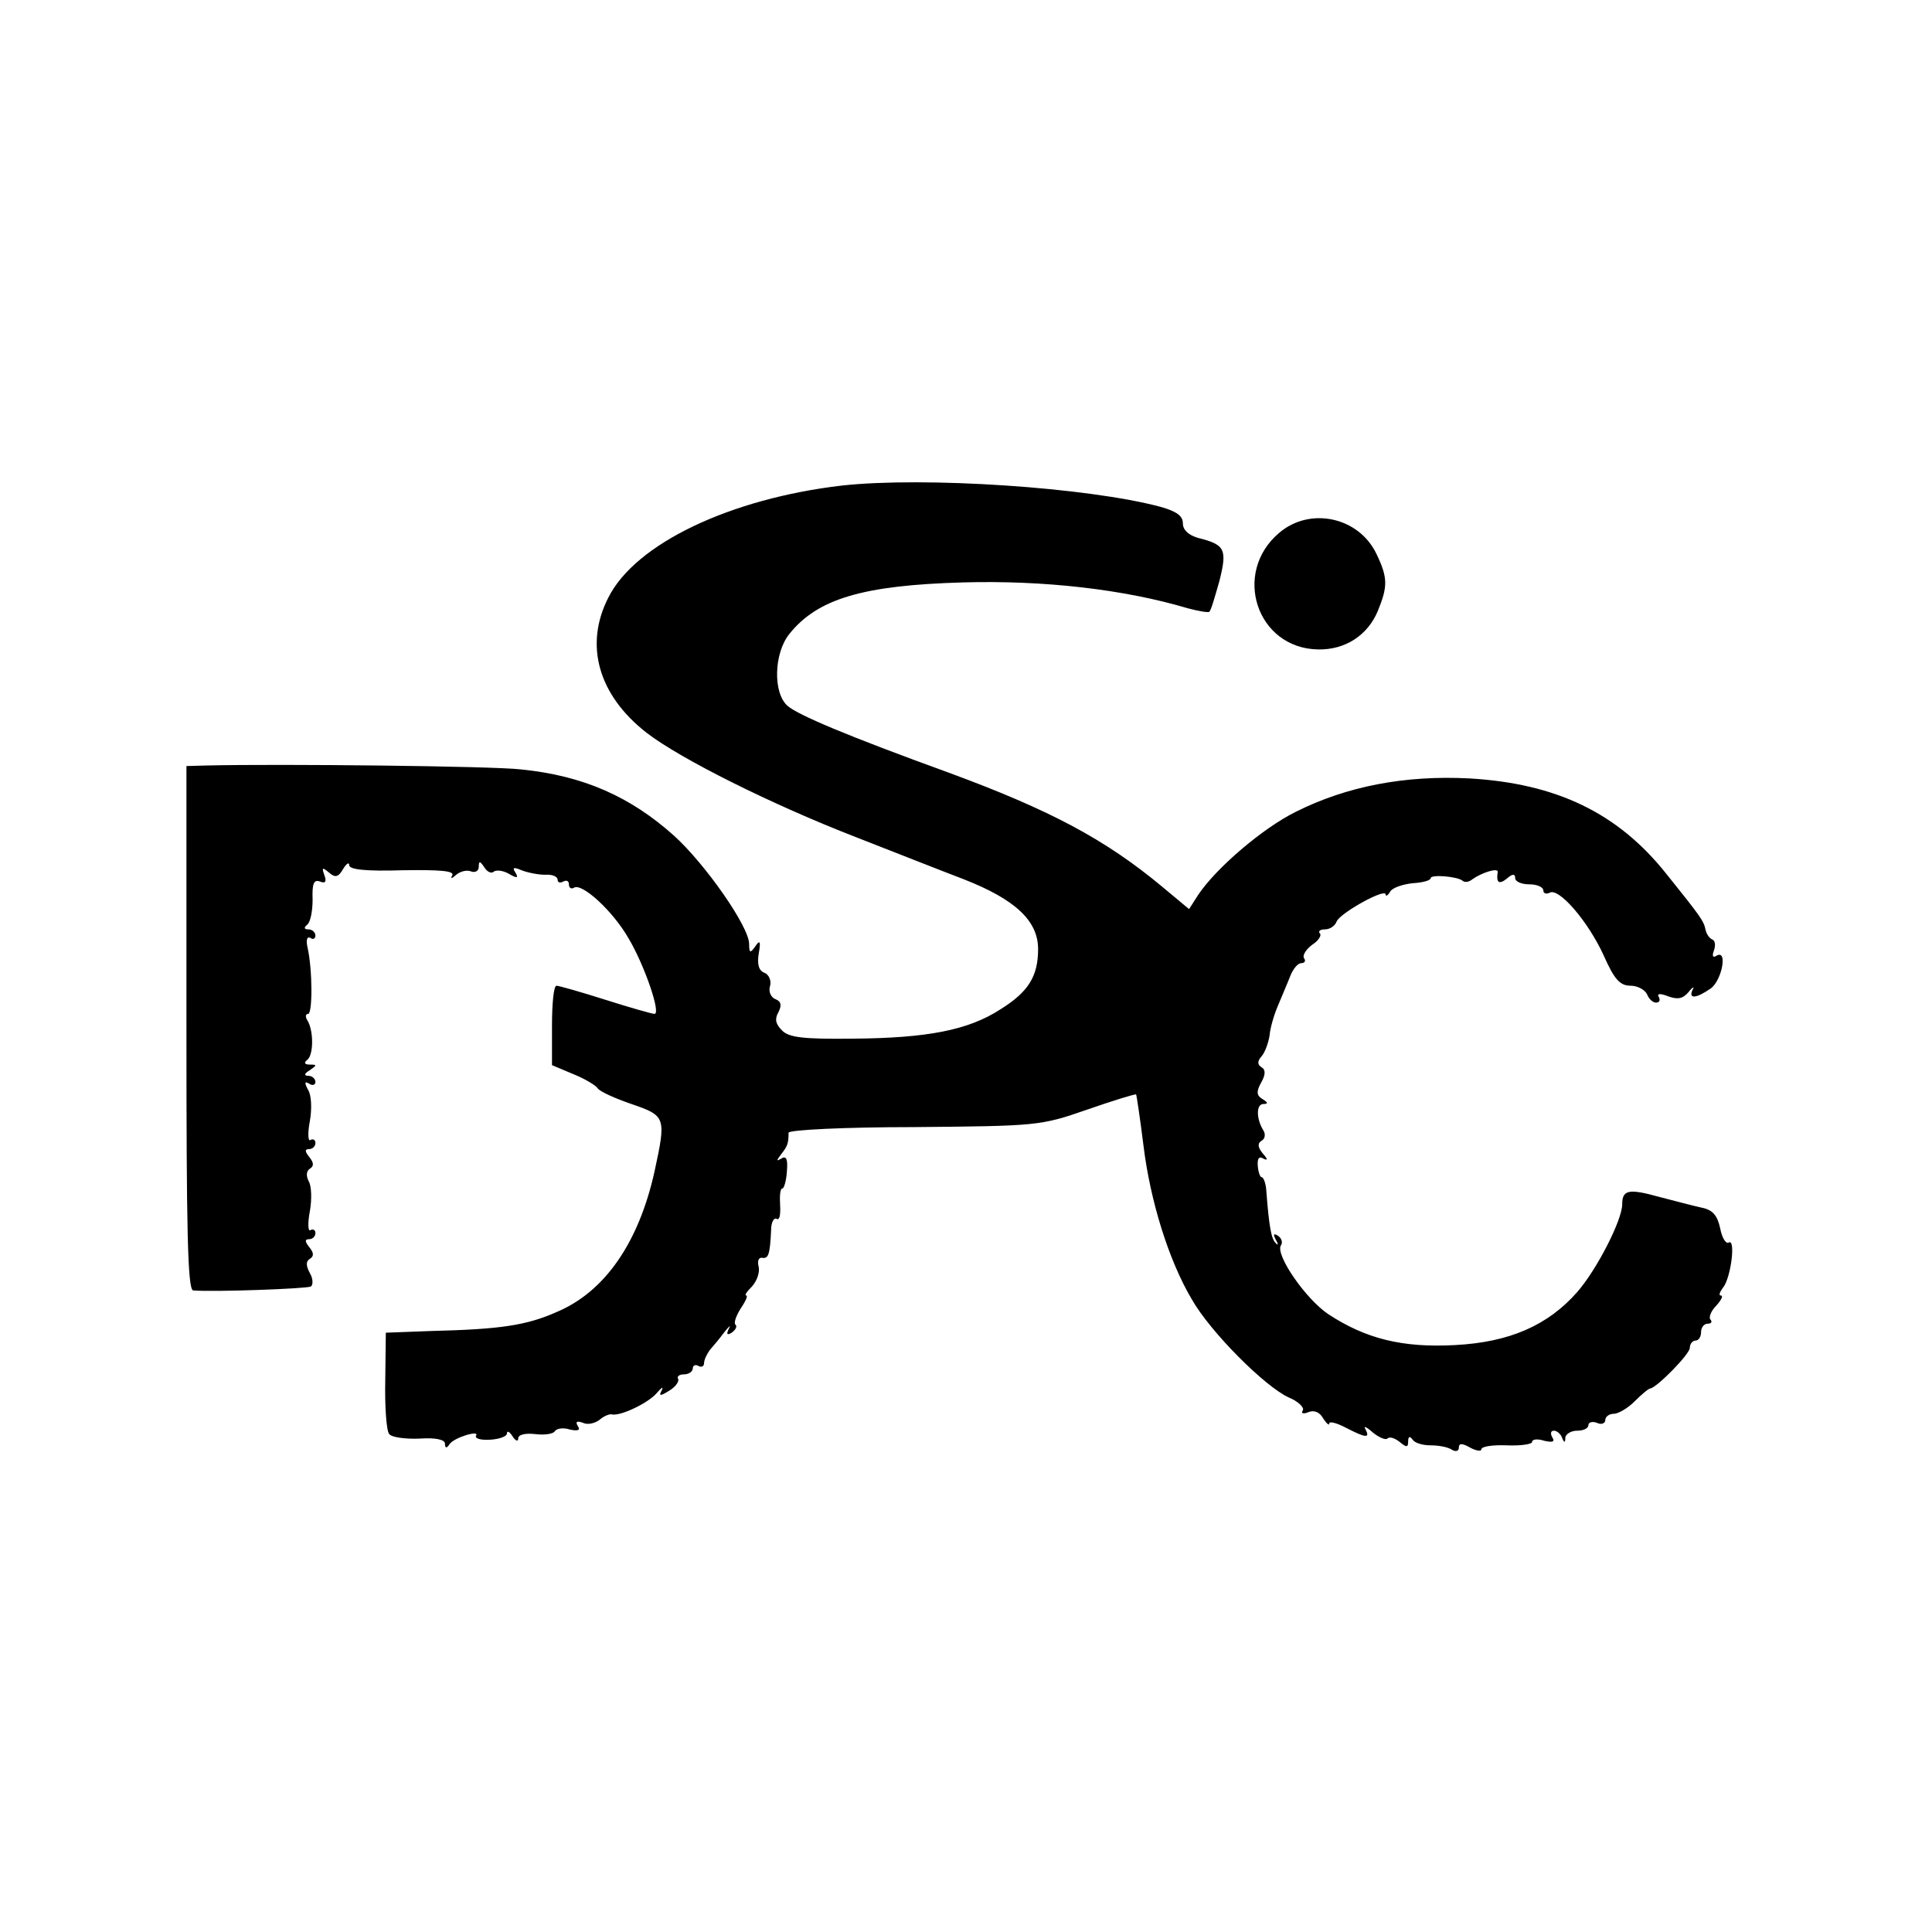
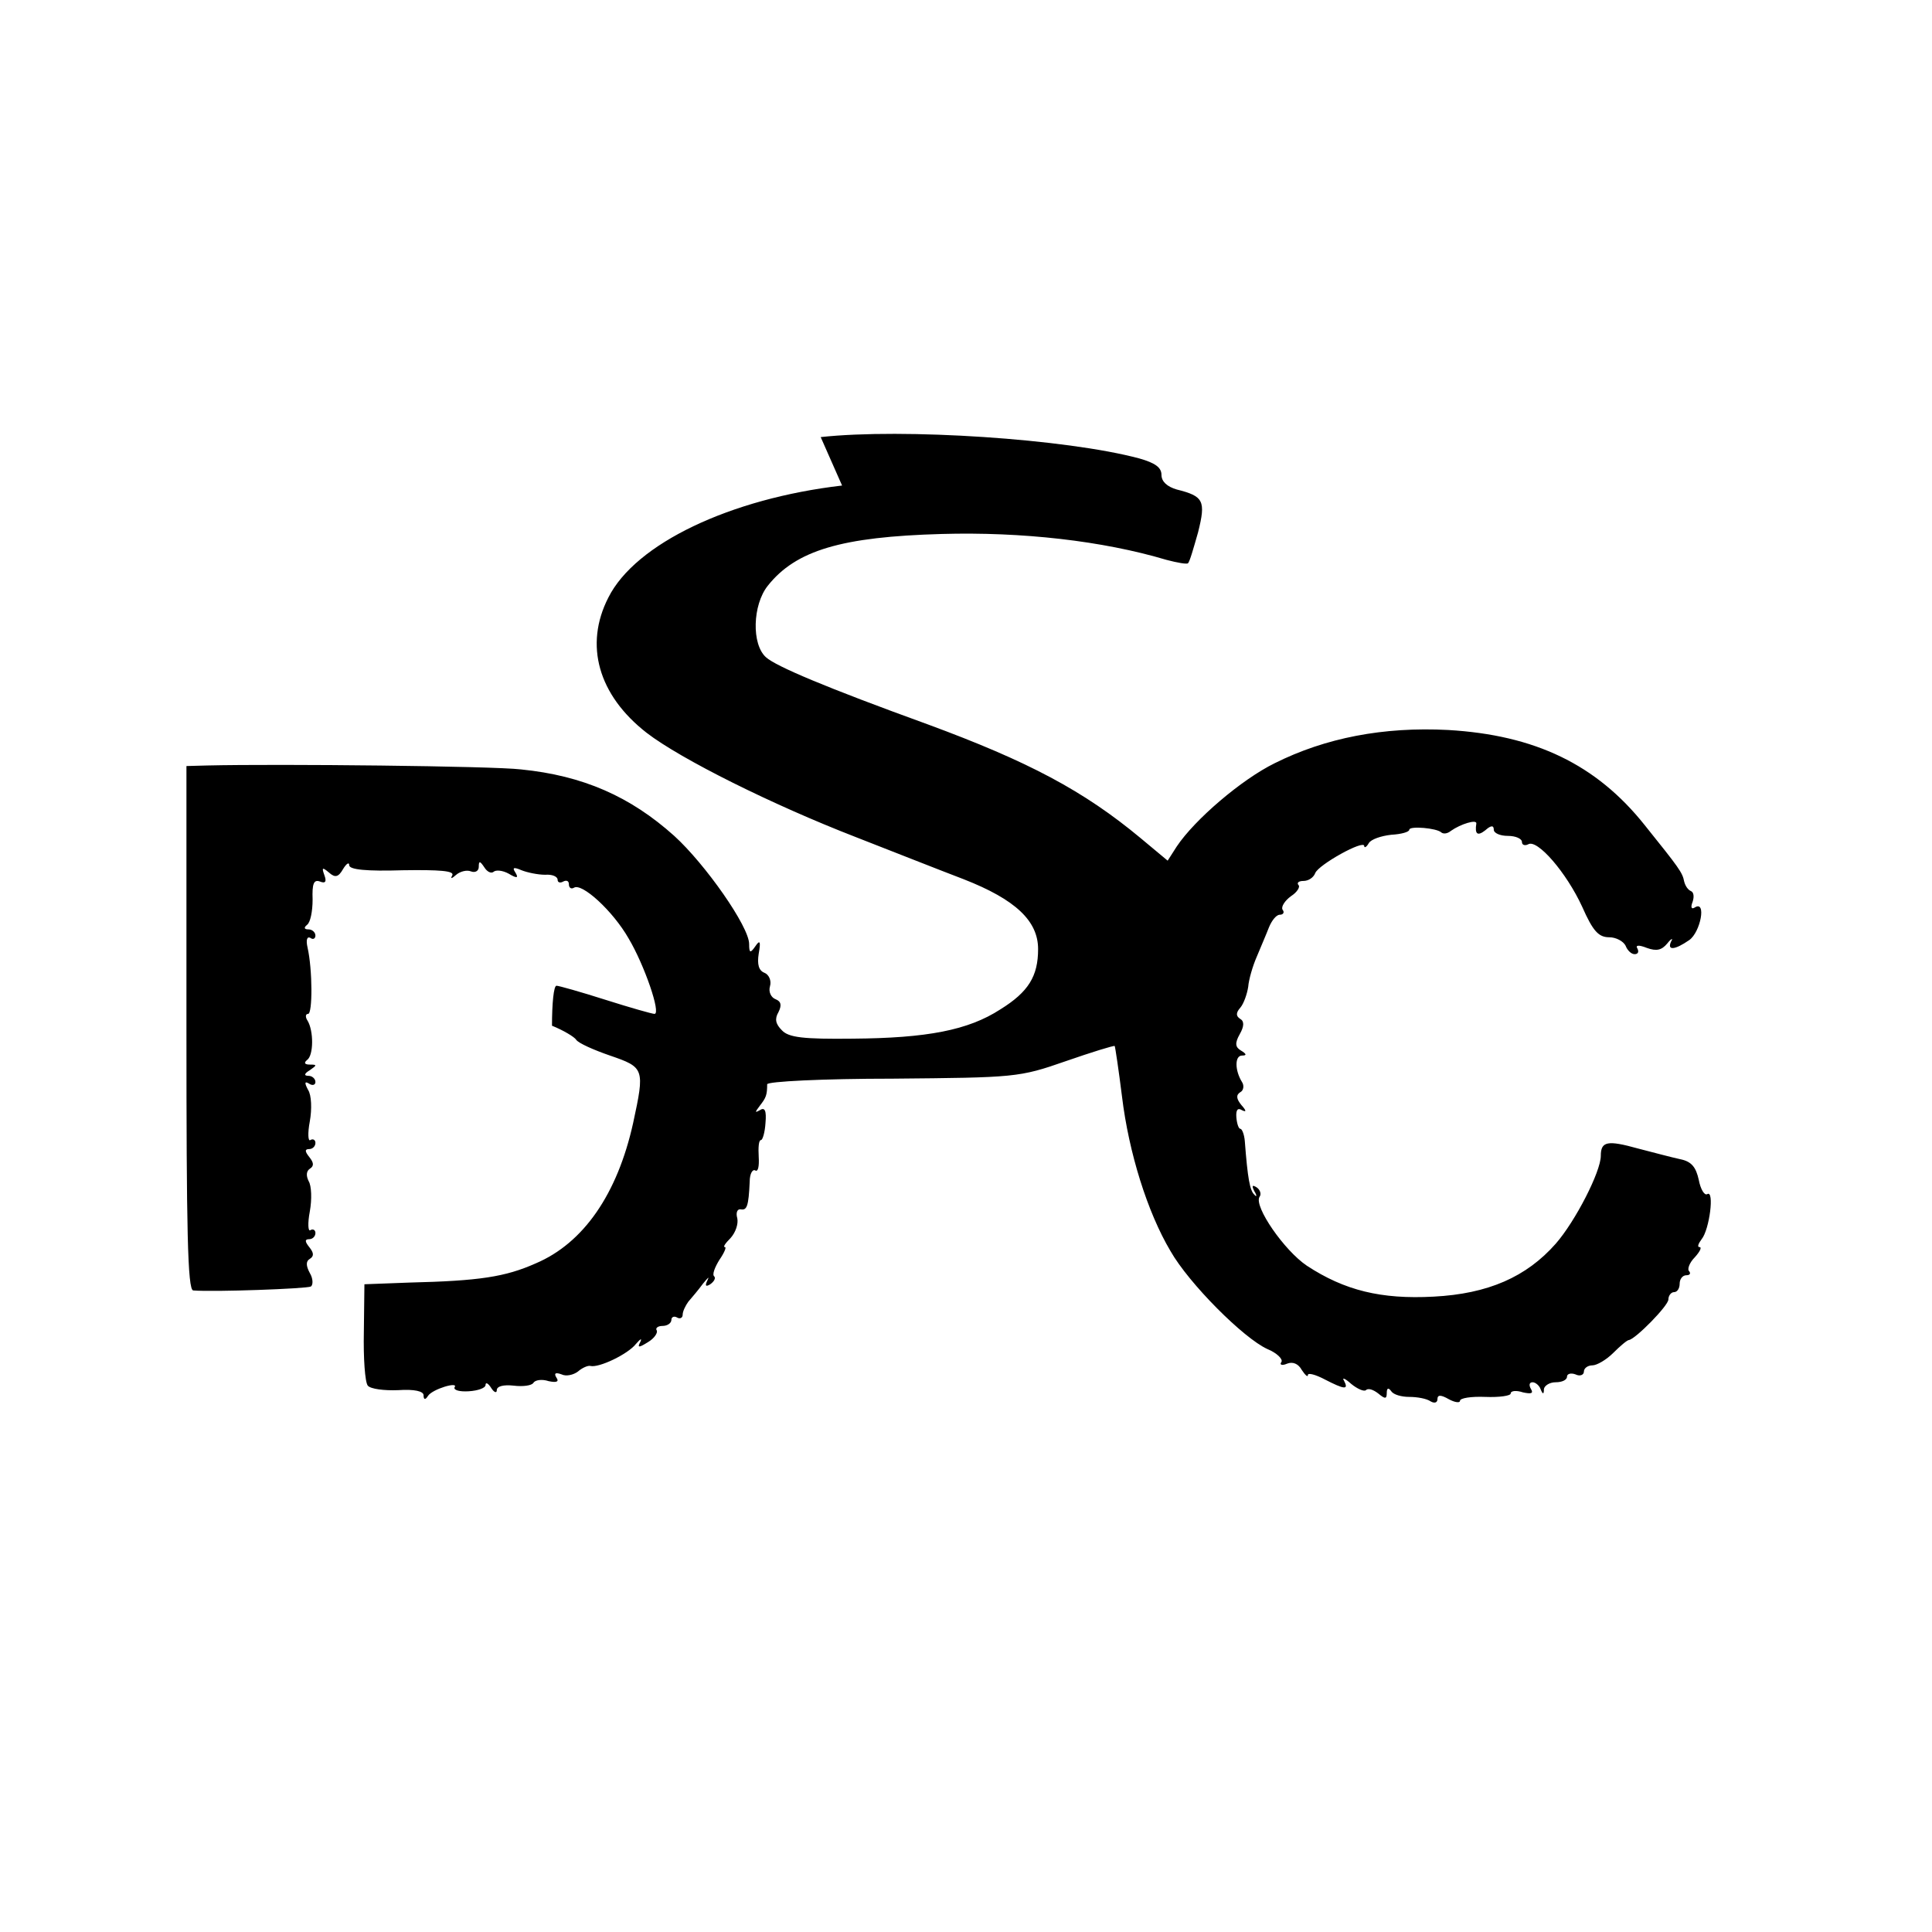
<svg xmlns="http://www.w3.org/2000/svg" version="1.0" width="343pt" height="343pt" viewBox="0 0 343 343" preserveAspectRatio="xMidYMid meet">
  <g transform="translate(0,343) scale(0.1,-0.1)" fill="#000000" stroke="none">
-     <path d="M1495 2568 c-198 -23 -367 -103 -415 -199 -43 -84 -18 -173 68 -240 61 -47 224 -128 371 -185 64 -25 150 -59 192 -75 92 -36 132 -74 132 -124 0 -48 -17 -76 -67 -107 -57 -37 -130 -51 -262 -52 -88 -1 -114 2 -126 15 -11 11 -13 20 -6 32 6 12 5 19 -5 23 -8 3 -13 13 -10 23 3 10 -2 21 -10 24 -10 4 -13 15 -10 34 4 22 2 25 -6 13 -9 -13 -11 -12 -11 4 0 31 -78 142 -133 192 -78 70 -162 107 -272 118 -50 6 -429 10 -557 7 l-37 -1 0 -465 c0 -358 2 -465 12 -466 36 -3 202 3 209 7 4 3 4 14 -2 24 -7 13 -7 21 0 25 8 5 7 11 -1 21 -8 10 -8 14 0 14 6 0 11 5 11 11 0 5 -4 8 -9 5 -4 -3 -5 12 -1 33 4 22 3 46 -2 54 -5 10 -4 18 2 22 8 5 7 11 -1 21 -8 10 -8 14 0 14 6 0 11 5 11 11 0 5 -4 8 -9 5 -4 -3 -5 12 -1 33 4 22 3 47 -3 56 -7 13 -6 16 2 11 6 -4 11 -2 11 3 0 6 -6 11 -12 11 -9 0 -8 4 2 10 13 9 13 10 0 10 -9 0 -11 3 -5 8 12 8 12 52 1 70 -4 6 -4 12 1 12 8 0 8 78 -1 118 -3 13 -1 20 5 17 5 -4 9 -1 9 4 0 6 -6 11 -12 11 -8 0 -9 3 -3 8 6 4 10 24 10 45 -1 28 2 36 13 32 10 -4 12 0 8 11 -5 14 -4 15 8 5 11 -10 17 -8 25 6 6 10 11 13 11 7 0 -8 31 -11 95 -9 66 1 92 -1 88 -9 -4 -7 -1 -6 7 1 7 6 19 9 26 6 8 -3 14 1 14 8 0 11 2 11 10 -1 5 -8 12 -11 16 -8 4 4 16 3 27 -3 15 -9 18 -8 12 2 -6 9 -3 10 11 4 10 -4 29 -8 42 -8 12 1 22 -3 22 -9 0 -5 5 -6 10 -3 6 3 10 1 10 -5 0 -6 4 -9 9 -6 14 9 69 -41 97 -90 28 -47 58 -134 46 -134 -4 0 -43 11 -87 25 -44 14 -83 25 -87 25 -5 0 -8 -32 -8 -71 l0 -70 38 -16 c20 -8 40 -20 43 -25 4 -6 31 -18 60 -28 61 -21 62 -23 41 -120 -28 -126 -88 -213 -173 -249 -54 -24 -100 -31 -224 -34 l-80 -3 -1 -84 c-1 -47 2 -90 7 -96 5 -6 29 -9 54 -8 29 2 45 -2 45 -9 0 -8 3 -9 8 -1 8 12 55 26 47 15 -2 -5 9 -8 25 -7 17 1 30 6 30 11 0 6 5 3 10 -5 5 -8 10 -10 10 -4 0 7 12 10 30 8 16 -2 32 0 35 5 3 5 15 7 27 3 14 -3 19 -1 14 6 -5 8 -2 10 9 6 8 -4 21 -1 29 5 8 7 18 11 22 10 15 -4 67 21 81 39 8 9 11 11 8 4 -6 -11 -3 -11 13 -1 12 7 18 17 16 21 -3 4 2 8 10 8 9 0 16 5 16 11 0 5 5 7 10 4 5 -3 10 -1 10 5 0 6 5 16 10 23 6 7 18 21 26 32 9 11 12 14 8 6 -5 -10 -3 -12 5 -7 7 5 10 11 7 14 -4 3 1 16 9 29 9 13 13 23 10 23 -4 0 1 7 10 16 9 10 14 25 12 35 -3 10 0 17 6 16 11 -2 14 5 16 49 0 14 5 23 10 20 5 -3 7 8 6 24 -1 17 0 30 4 30 3 0 7 14 8 30 2 22 -1 29 -10 23 -9 -5 -9 -4 0 8 11 14 13 19 13 38 0 5 99 10 223 10 217 2 224 2 307 31 46 16 85 28 87 27 1 -2 7 -42 13 -90 12 -99 45 -205 86 -274 33 -58 130 -155 172 -174 17 -7 28 -18 25 -23 -4 -5 1 -7 10 -3 10 4 20 0 26 -11 6 -9 11 -14 11 -9 0 4 13 1 30 -8 35 -18 43 -19 34 -2 -4 6 2 4 13 -6 11 -9 23 -14 26 -11 4 4 13 1 22 -6 12 -10 15 -10 15 1 0 9 3 10 8 3 4 -6 18 -10 32 -10 14 0 31 -3 38 -8 7 -4 12 -2 12 4 0 8 6 8 20 0 11 -6 20 -7 20 -3 0 5 20 8 45 7 25 -1 45 2 45 6 0 5 10 6 22 2 14 -3 19 -2 14 6 -4 7 -3 12 3 12 5 0 12 -6 14 -12 4 -10 6 -10 6 0 1 6 10 12 21 12 11 0 20 4 20 10 0 5 7 7 15 4 8 -4 15 -1 15 5 0 6 7 11 15 11 8 0 25 10 37 22 13 13 25 23 28 23 12 2 70 61 70 72 0 7 5 13 10 13 6 0 10 7 10 15 0 8 5 15 12 15 6 0 8 3 5 7 -4 3 0 15 10 25 9 10 13 18 8 18 -4 0 -2 6 4 14 14 17 23 88 10 80 -5 -3 -12 9 -15 25 -5 23 -13 33 -33 37 -14 3 -48 12 -75 19 -54 15 -66 13 -66 -13 0 -28 -45 -116 -80 -156 -52 -59 -120 -89 -217 -94 -93 -5 -158 11 -225 55 -40 27 -94 105 -84 122 4 5 1 13 -5 17 -8 5 -9 3 -4 -7 5 -8 4 -11 0 -6 -8 7 -12 29 -17 95 -1 12 -5 22 -8 22 -3 0 -6 9 -7 20 -1 13 2 18 10 13 8 -4 8 -1 -1 9 -9 11 -10 18 -2 23 6 3 7 12 3 18 -13 21 -13 47 0 47 9 0 8 3 -2 9 -10 6 -11 13 -2 29 8 14 8 23 1 27 -8 5 -8 11 0 20 6 7 12 24 14 37 1 13 8 37 15 53 7 17 17 40 22 53 5 12 13 22 19 22 6 0 9 4 5 9 -3 5 4 16 15 24 11 7 17 17 13 20 -3 4 1 7 9 7 9 0 18 6 21 14 6 15 87 60 87 48 0 -4 4 -2 8 5 4 7 22 13 40 15 18 1 32 5 32 9 0 7 49 3 57 -5 4 -3 11 -2 17 3 17 12 46 21 45 13 -3 -19 2 -23 16 -12 10 9 15 9 15 1 0 -6 11 -11 25 -11 14 0 25 -5 25 -11 0 -5 5 -7 11 -4 16 10 68 -50 96 -111 19 -43 29 -54 48 -54 12 0 25 -7 29 -15 3 -8 10 -15 16 -15 6 0 8 4 5 10 -4 6 2 7 17 1 17 -6 26 -4 36 8 7 9 11 10 7 4 -8 -17 6 -16 32 2 20 14 31 71 10 58 -6 -4 -8 0 -4 10 3 9 2 17 -3 19 -5 2 -10 9 -12 17 -3 16 -9 24 -70 100 -86 108 -195 160 -349 169 -115 6 -218 -14 -308 -59 -59 -29 -142 -100 -174 -148 l-16 -25 -48 40 c-101 84 -199 136 -378 202 -182 66 -269 103 -287 119 -26 23 -24 93 3 127 50 63 131 87 309 92 142 4 285 -12 399 -46 19 -5 36 -8 38 -6 3 2 10 27 18 55 14 56 10 64 -38 76 -17 5 -27 14 -27 26 0 13 -11 21 -39 29 -130 35 -420 54 -566 38z" />
-     <path d="M2271 2484 c-84 -71 -40 -205 69 -207 48 -1 88 25 106 68 18 44 18 59 -2 101 -31 66 -118 85 -173 38z" />
+     <path d="M1495 2568 c-198 -23 -367 -103 -415 -199 -43 -84 -18 -173 68 -240 61 -47 224 -128 371 -185 64 -25 150 -59 192 -75 92 -36 132 -74 132 -124 0 -48 -17 -76 -67 -107 -57 -37 -130 -51 -262 -52 -88 -1 -114 2 -126 15 -11 11 -13 20 -6 32 6 12 5 19 -5 23 -8 3 -13 13 -10 23 3 10 -2 21 -10 24 -10 4 -13 15 -10 34 4 22 2 25 -6 13 -9 -13 -11 -12 -11 4 0 31 -78 142 -133 192 -78 70 -162 107 -272 118 -50 6 -429 10 -557 7 l-37 -1 0 -465 c0 -358 2 -465 12 -466 36 -3 202 3 209 7 4 3 4 14 -2 24 -7 13 -7 21 0 25 8 5 7 11 -1 21 -8 10 -8 14 0 14 6 0 11 5 11 11 0 5 -4 8 -9 5 -4 -3 -5 12 -1 33 4 22 3 46 -2 54 -5 10 -4 18 2 22 8 5 7 11 -1 21 -8 10 -8 14 0 14 6 0 11 5 11 11 0 5 -4 8 -9 5 -4 -3 -5 12 -1 33 4 22 3 47 -3 56 -7 13 -6 16 2 11 6 -4 11 -2 11 3 0 6 -6 11 -12 11 -9 0 -8 4 2 10 13 9 13 10 0 10 -9 0 -11 3 -5 8 12 8 12 52 1 70 -4 6 -4 12 1 12 8 0 8 78 -1 118 -3 13 -1 20 5 17 5 -4 9 -1 9 4 0 6 -6 11 -12 11 -8 0 -9 3 -3 8 6 4 10 24 10 45 -1 28 2 36 13 32 10 -4 12 0 8 11 -5 14 -4 15 8 5 11 -10 17 -8 25 6 6 10 11 13 11 7 0 -8 31 -11 95 -9 66 1 92 -1 88 -9 -4 -7 -1 -6 7 1 7 6 19 9 26 6 8 -3 14 1 14 8 0 11 2 11 10 -1 5 -8 12 -11 16 -8 4 4 16 3 27 -3 15 -9 18 -8 12 2 -6 9 -3 10 11 4 10 -4 29 -8 42 -8 12 1 22 -3 22 -9 0 -5 5 -6 10 -3 6 3 10 1 10 -5 0 -6 4 -9 9 -6 14 9 69 -41 97 -90 28 -47 58 -134 46 -134 -4 0 -43 11 -87 25 -44 14 -83 25 -87 25 -5 0 -8 -32 -8 -71 c20 -8 40 -20 43 -25 4 -6 31 -18 60 -28 61 -21 62 -23 41 -120 -28 -126 -88 -213 -173 -249 -54 -24 -100 -31 -224 -34 l-80 -3 -1 -84 c-1 -47 2 -90 7 -96 5 -6 29 -9 54 -8 29 2 45 -2 45 -9 0 -8 3 -9 8 -1 8 12 55 26 47 15 -2 -5 9 -8 25 -7 17 1 30 6 30 11 0 6 5 3 10 -5 5 -8 10 -10 10 -4 0 7 12 10 30 8 16 -2 32 0 35 5 3 5 15 7 27 3 14 -3 19 -1 14 6 -5 8 -2 10 9 6 8 -4 21 -1 29 5 8 7 18 11 22 10 15 -4 67 21 81 39 8 9 11 11 8 4 -6 -11 -3 -11 13 -1 12 7 18 17 16 21 -3 4 2 8 10 8 9 0 16 5 16 11 0 5 5 7 10 4 5 -3 10 -1 10 5 0 6 5 16 10 23 6 7 18 21 26 32 9 11 12 14 8 6 -5 -10 -3 -12 5 -7 7 5 10 11 7 14 -4 3 1 16 9 29 9 13 13 23 10 23 -4 0 1 7 10 16 9 10 14 25 12 35 -3 10 0 17 6 16 11 -2 14 5 16 49 0 14 5 23 10 20 5 -3 7 8 6 24 -1 17 0 30 4 30 3 0 7 14 8 30 2 22 -1 29 -10 23 -9 -5 -9 -4 0 8 11 14 13 19 13 38 0 5 99 10 223 10 217 2 224 2 307 31 46 16 85 28 87 27 1 -2 7 -42 13 -90 12 -99 45 -205 86 -274 33 -58 130 -155 172 -174 17 -7 28 -18 25 -23 -4 -5 1 -7 10 -3 10 4 20 0 26 -11 6 -9 11 -14 11 -9 0 4 13 1 30 -8 35 -18 43 -19 34 -2 -4 6 2 4 13 -6 11 -9 23 -14 26 -11 4 4 13 1 22 -6 12 -10 15 -10 15 1 0 9 3 10 8 3 4 -6 18 -10 32 -10 14 0 31 -3 38 -8 7 -4 12 -2 12 4 0 8 6 8 20 0 11 -6 20 -7 20 -3 0 5 20 8 45 7 25 -1 45 2 45 6 0 5 10 6 22 2 14 -3 19 -2 14 6 -4 7 -3 12 3 12 5 0 12 -6 14 -12 4 -10 6 -10 6 0 1 6 10 12 21 12 11 0 20 4 20 10 0 5 7 7 15 4 8 -4 15 -1 15 5 0 6 7 11 15 11 8 0 25 10 37 22 13 13 25 23 28 23 12 2 70 61 70 72 0 7 5 13 10 13 6 0 10 7 10 15 0 8 5 15 12 15 6 0 8 3 5 7 -4 3 0 15 10 25 9 10 13 18 8 18 -4 0 -2 6 4 14 14 17 23 88 10 80 -5 -3 -12 9 -15 25 -5 23 -13 33 -33 37 -14 3 -48 12 -75 19 -54 15 -66 13 -66 -13 0 -28 -45 -116 -80 -156 -52 -59 -120 -89 -217 -94 -93 -5 -158 11 -225 55 -40 27 -94 105 -84 122 4 5 1 13 -5 17 -8 5 -9 3 -4 -7 5 -8 4 -11 0 -6 -8 7 -12 29 -17 95 -1 12 -5 22 -8 22 -3 0 -6 9 -7 20 -1 13 2 18 10 13 8 -4 8 -1 -1 9 -9 11 -10 18 -2 23 6 3 7 12 3 18 -13 21 -13 47 0 47 9 0 8 3 -2 9 -10 6 -11 13 -2 29 8 14 8 23 1 27 -8 5 -8 11 0 20 6 7 12 24 14 37 1 13 8 37 15 53 7 17 17 40 22 53 5 12 13 22 19 22 6 0 9 4 5 9 -3 5 4 16 15 24 11 7 17 17 13 20 -3 4 1 7 9 7 9 0 18 6 21 14 6 15 87 60 87 48 0 -4 4 -2 8 5 4 7 22 13 40 15 18 1 32 5 32 9 0 7 49 3 57 -5 4 -3 11 -2 17 3 17 12 46 21 45 13 -3 -19 2 -23 16 -12 10 9 15 9 15 1 0 -6 11 -11 25 -11 14 0 25 -5 25 -11 0 -5 5 -7 11 -4 16 10 68 -50 96 -111 19 -43 29 -54 48 -54 12 0 25 -7 29 -15 3 -8 10 -15 16 -15 6 0 8 4 5 10 -4 6 2 7 17 1 17 -6 26 -4 36 8 7 9 11 10 7 4 -8 -17 6 -16 32 2 20 14 31 71 10 58 -6 -4 -8 0 -4 10 3 9 2 17 -3 19 -5 2 -10 9 -12 17 -3 16 -9 24 -70 100 -86 108 -195 160 -349 169 -115 6 -218 -14 -308 -59 -59 -29 -142 -100 -174 -148 l-16 -25 -48 40 c-101 84 -199 136 -378 202 -182 66 -269 103 -287 119 -26 23 -24 93 3 127 50 63 131 87 309 92 142 4 285 -12 399 -46 19 -5 36 -8 38 -6 3 2 10 27 18 55 14 56 10 64 -38 76 -17 5 -27 14 -27 26 0 13 -11 21 -39 29 -130 35 -420 54 -566 38z" />
  </g>
</svg>